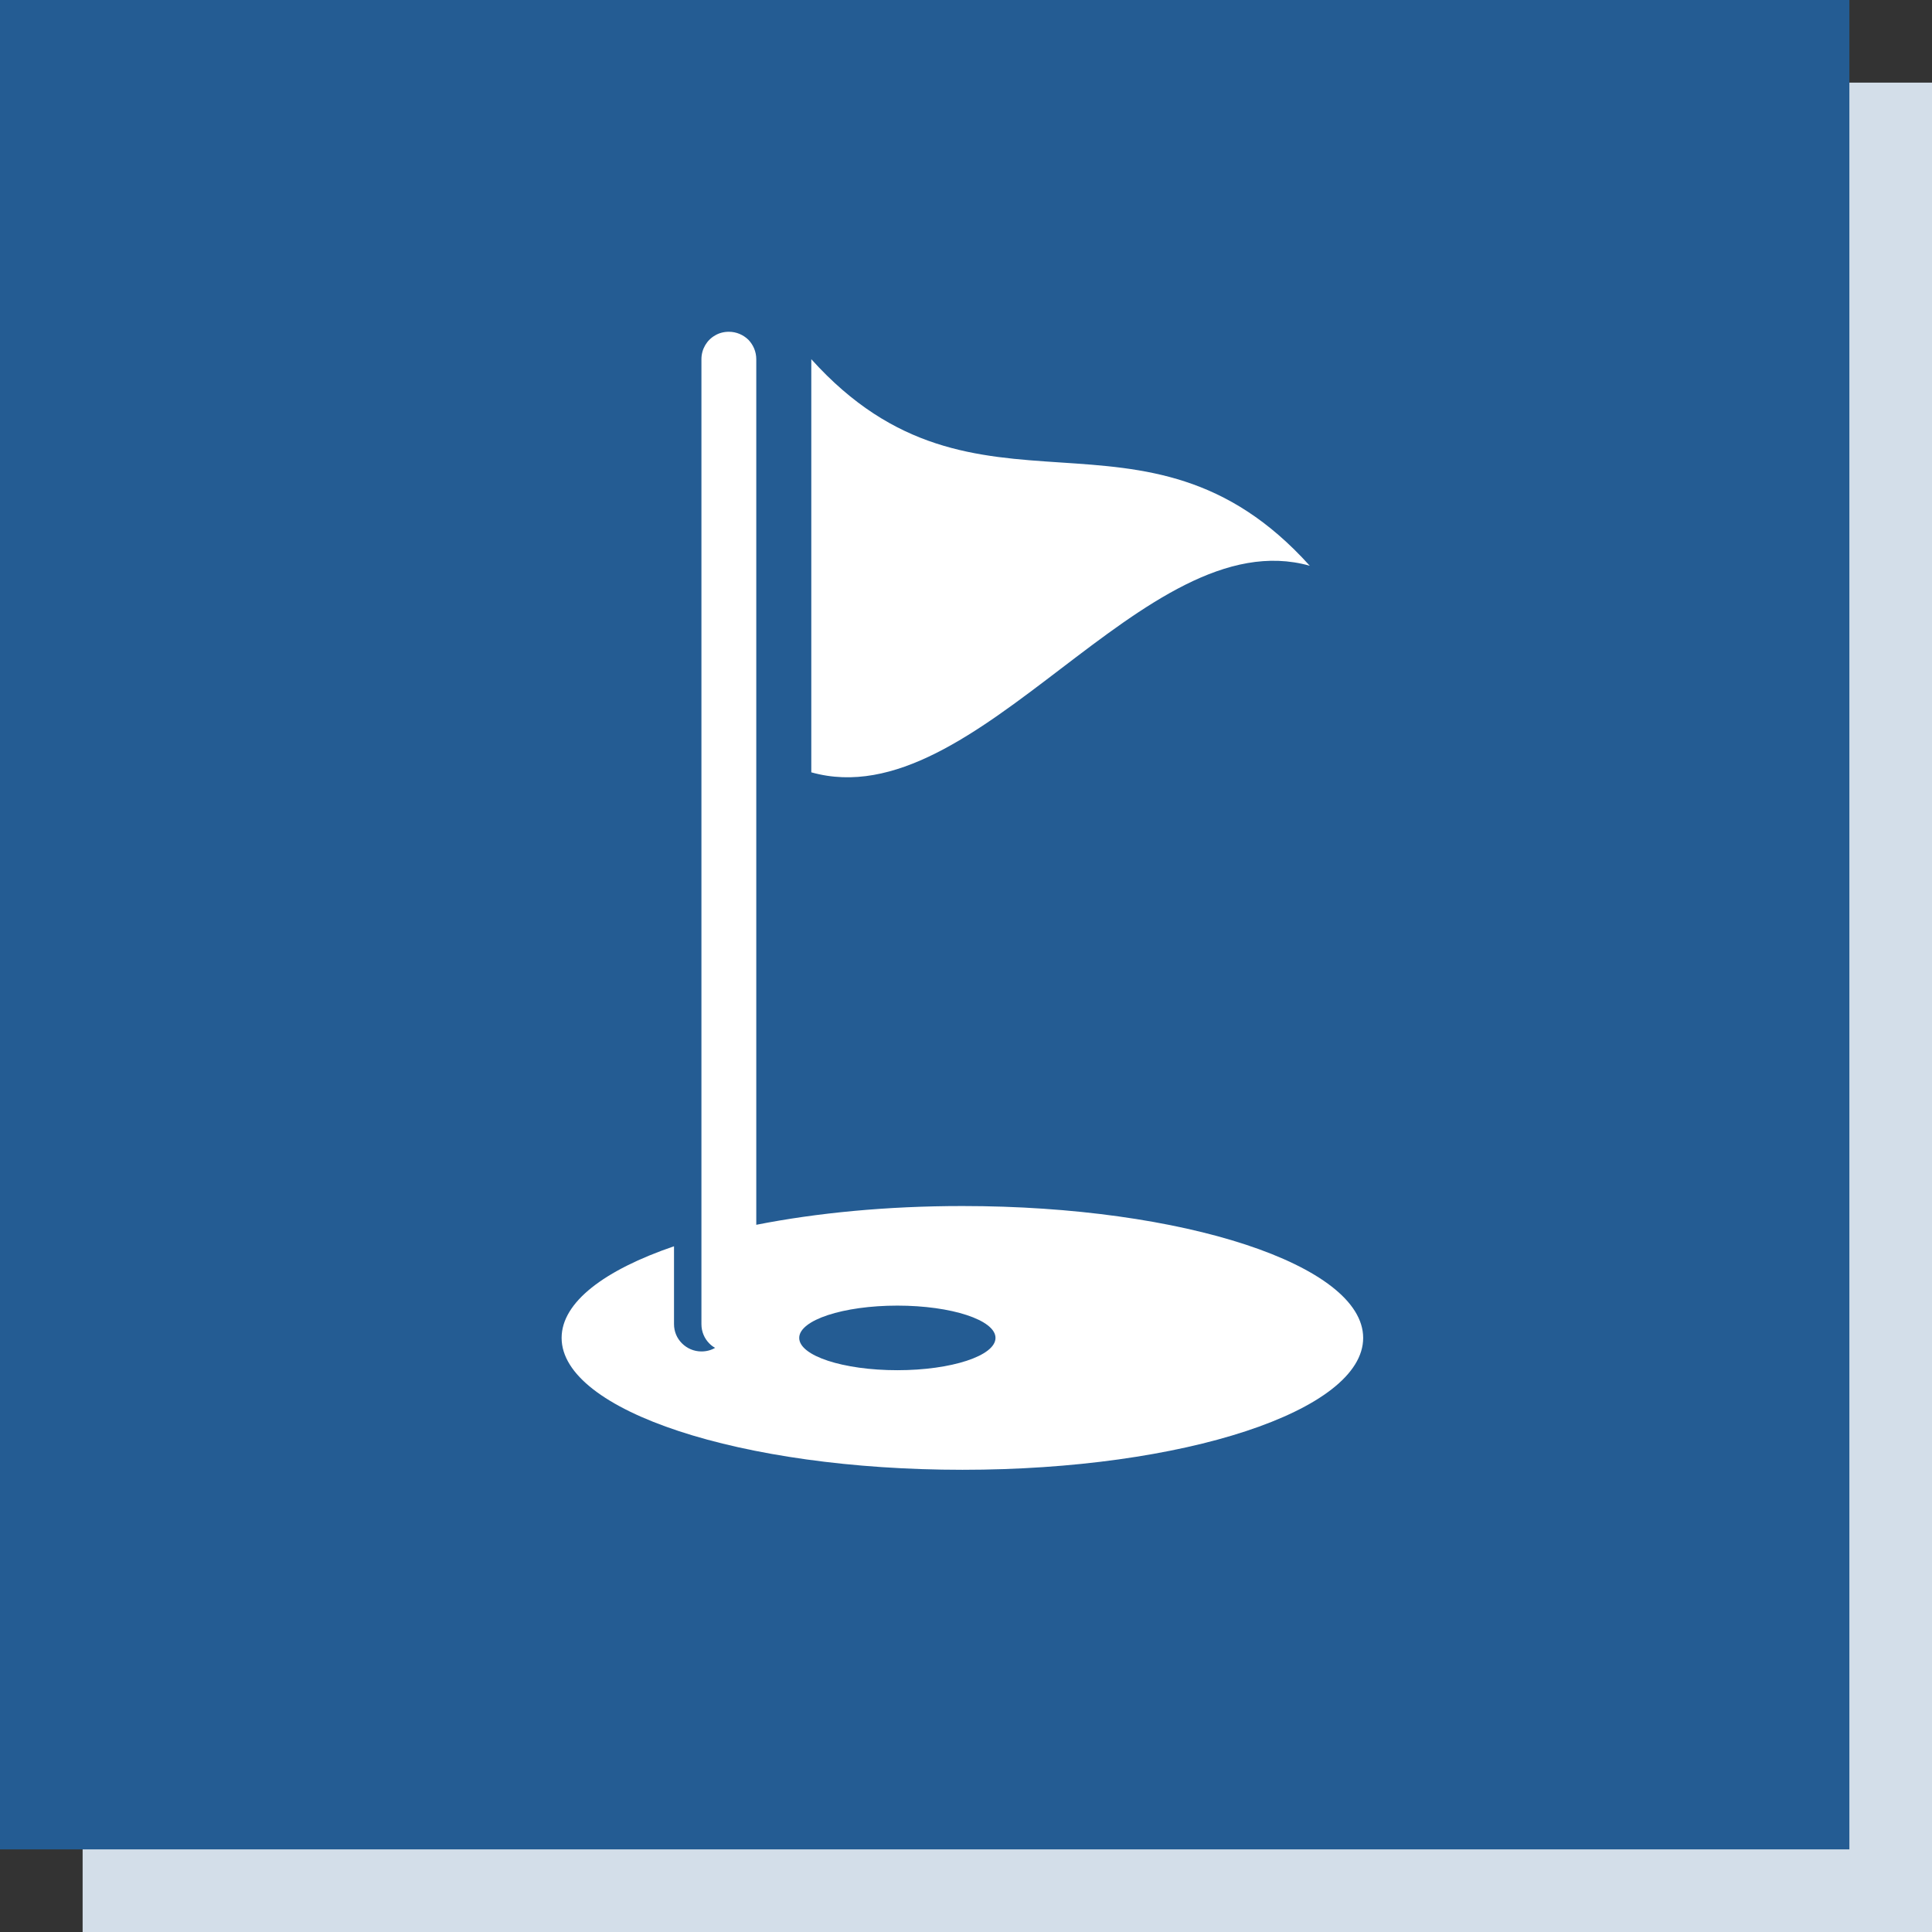
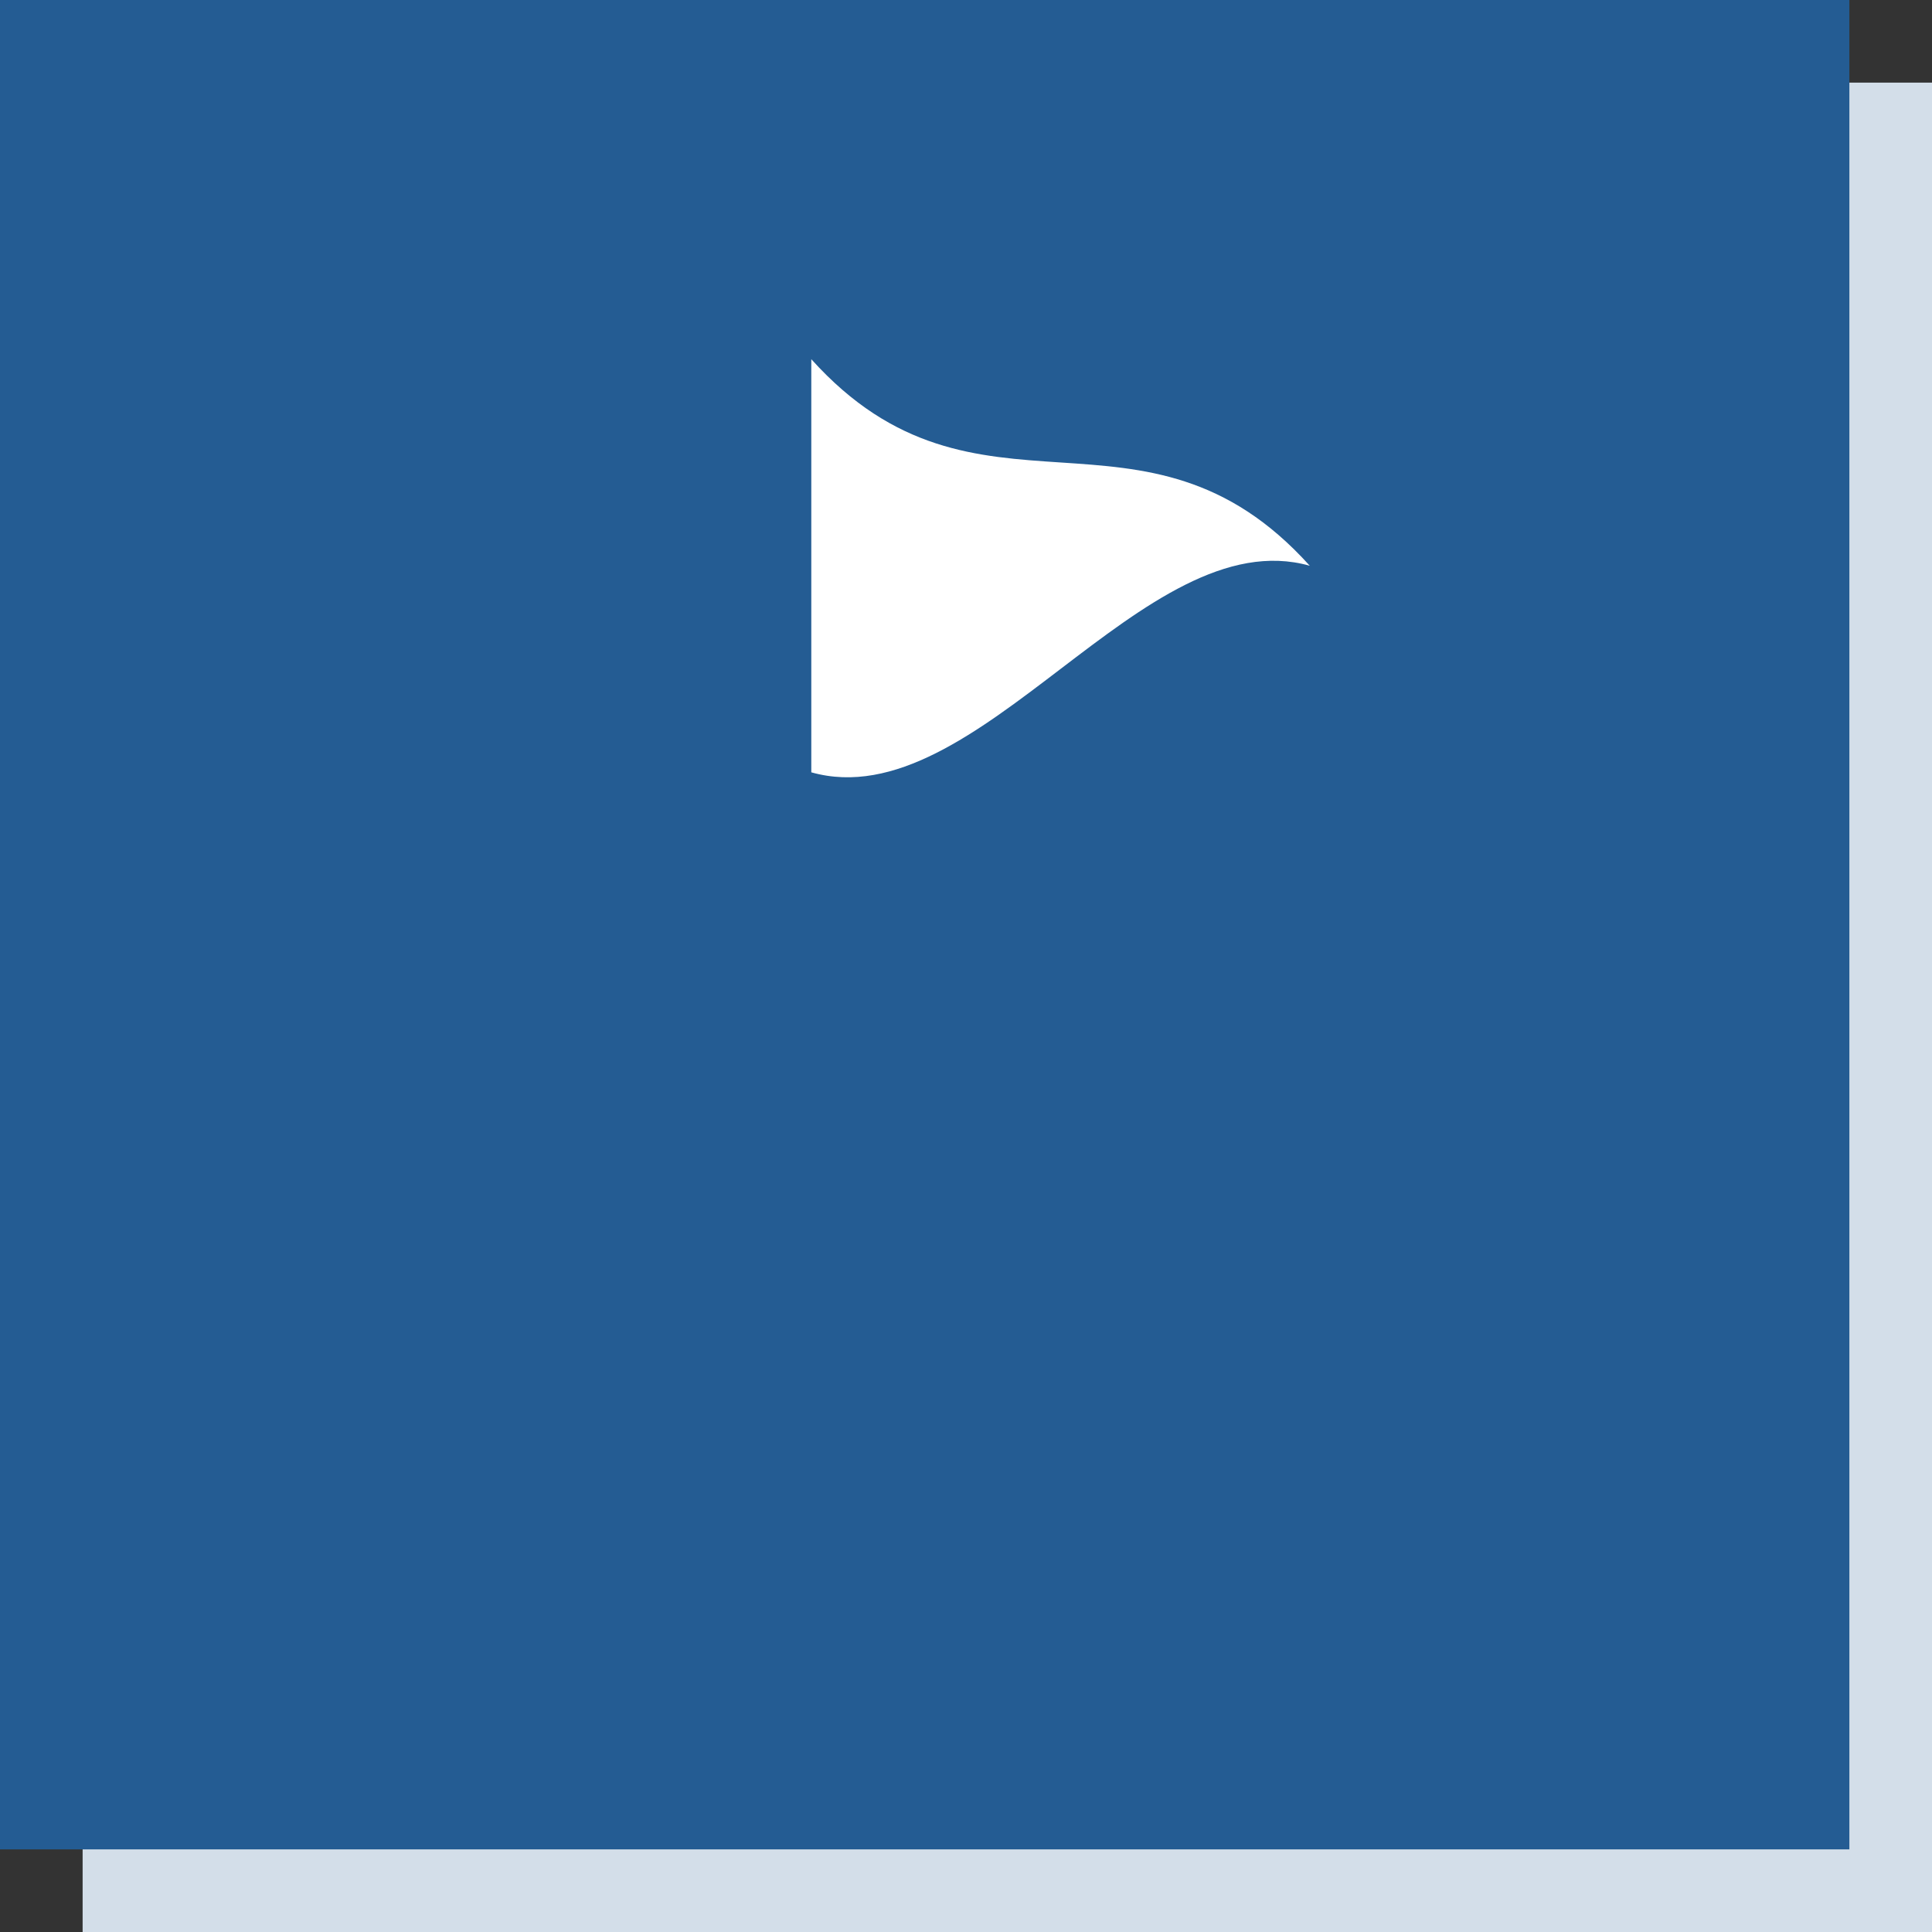
<svg xmlns="http://www.w3.org/2000/svg" width="107.09" height="107.09" viewBox="0 0 107.09 107.09">
  <rect x="0" y="0" width="107.09" height="107.09" fill="#333333" stroke="none" />
  <defs>
    <style>.d{fill:#fff;}.e{fill:#d3dee9;}.f{fill:#245c93;}</style>
  </defs>
  <g id="a" />
  <g id="b">
    <g id="c">
      <rect class="e" x="4.58" y="4.58" width="102.51" height="102.51" />
      <rect class="f" width="102.51" height="102.51" />
      <g>
-         <path class="d" d="M53.34,66.85c-4.17,0-8.08,.38-11.42,1.04V19.91c0-.42-.17-.8-.44-1.08-.28-.27-.66-.44-1.08-.44-.28,0-.54,.07-.76,.2-.46,.26-.76,.76-.76,1.32v53.49c0,.42,.17,.8,.44,1.07,.09,.09,.2,.18,.32,.24-.22,.13-.48,.2-.76,.2-.42,0-.8-.17-1.08-.45s-.44-.65-.44-1.07v-4.31c-3.86,1.32-6.23,3.1-6.23,5.08,0,4.04,9.95,7.31,22.22,7.31s22.21-3.27,22.21-7.31-9.95-7.31-22.21-7.31Zm-3.6,9.1c-3.01,0-5.44-.8-5.44-1.79s2.44-1.79,5.44-1.79,5.44,.8,5.44,1.79-2.44,1.79-5.44,1.79Z" />
        <path class="d" d="M72.6,31.36c-9.21-2.6-18.42,14.04-27.63,11.45V19.91c9.21,10.23,18.42,1.22,27.63,11.45Z" />
      </g>
    </g>
  </g>
</svg>